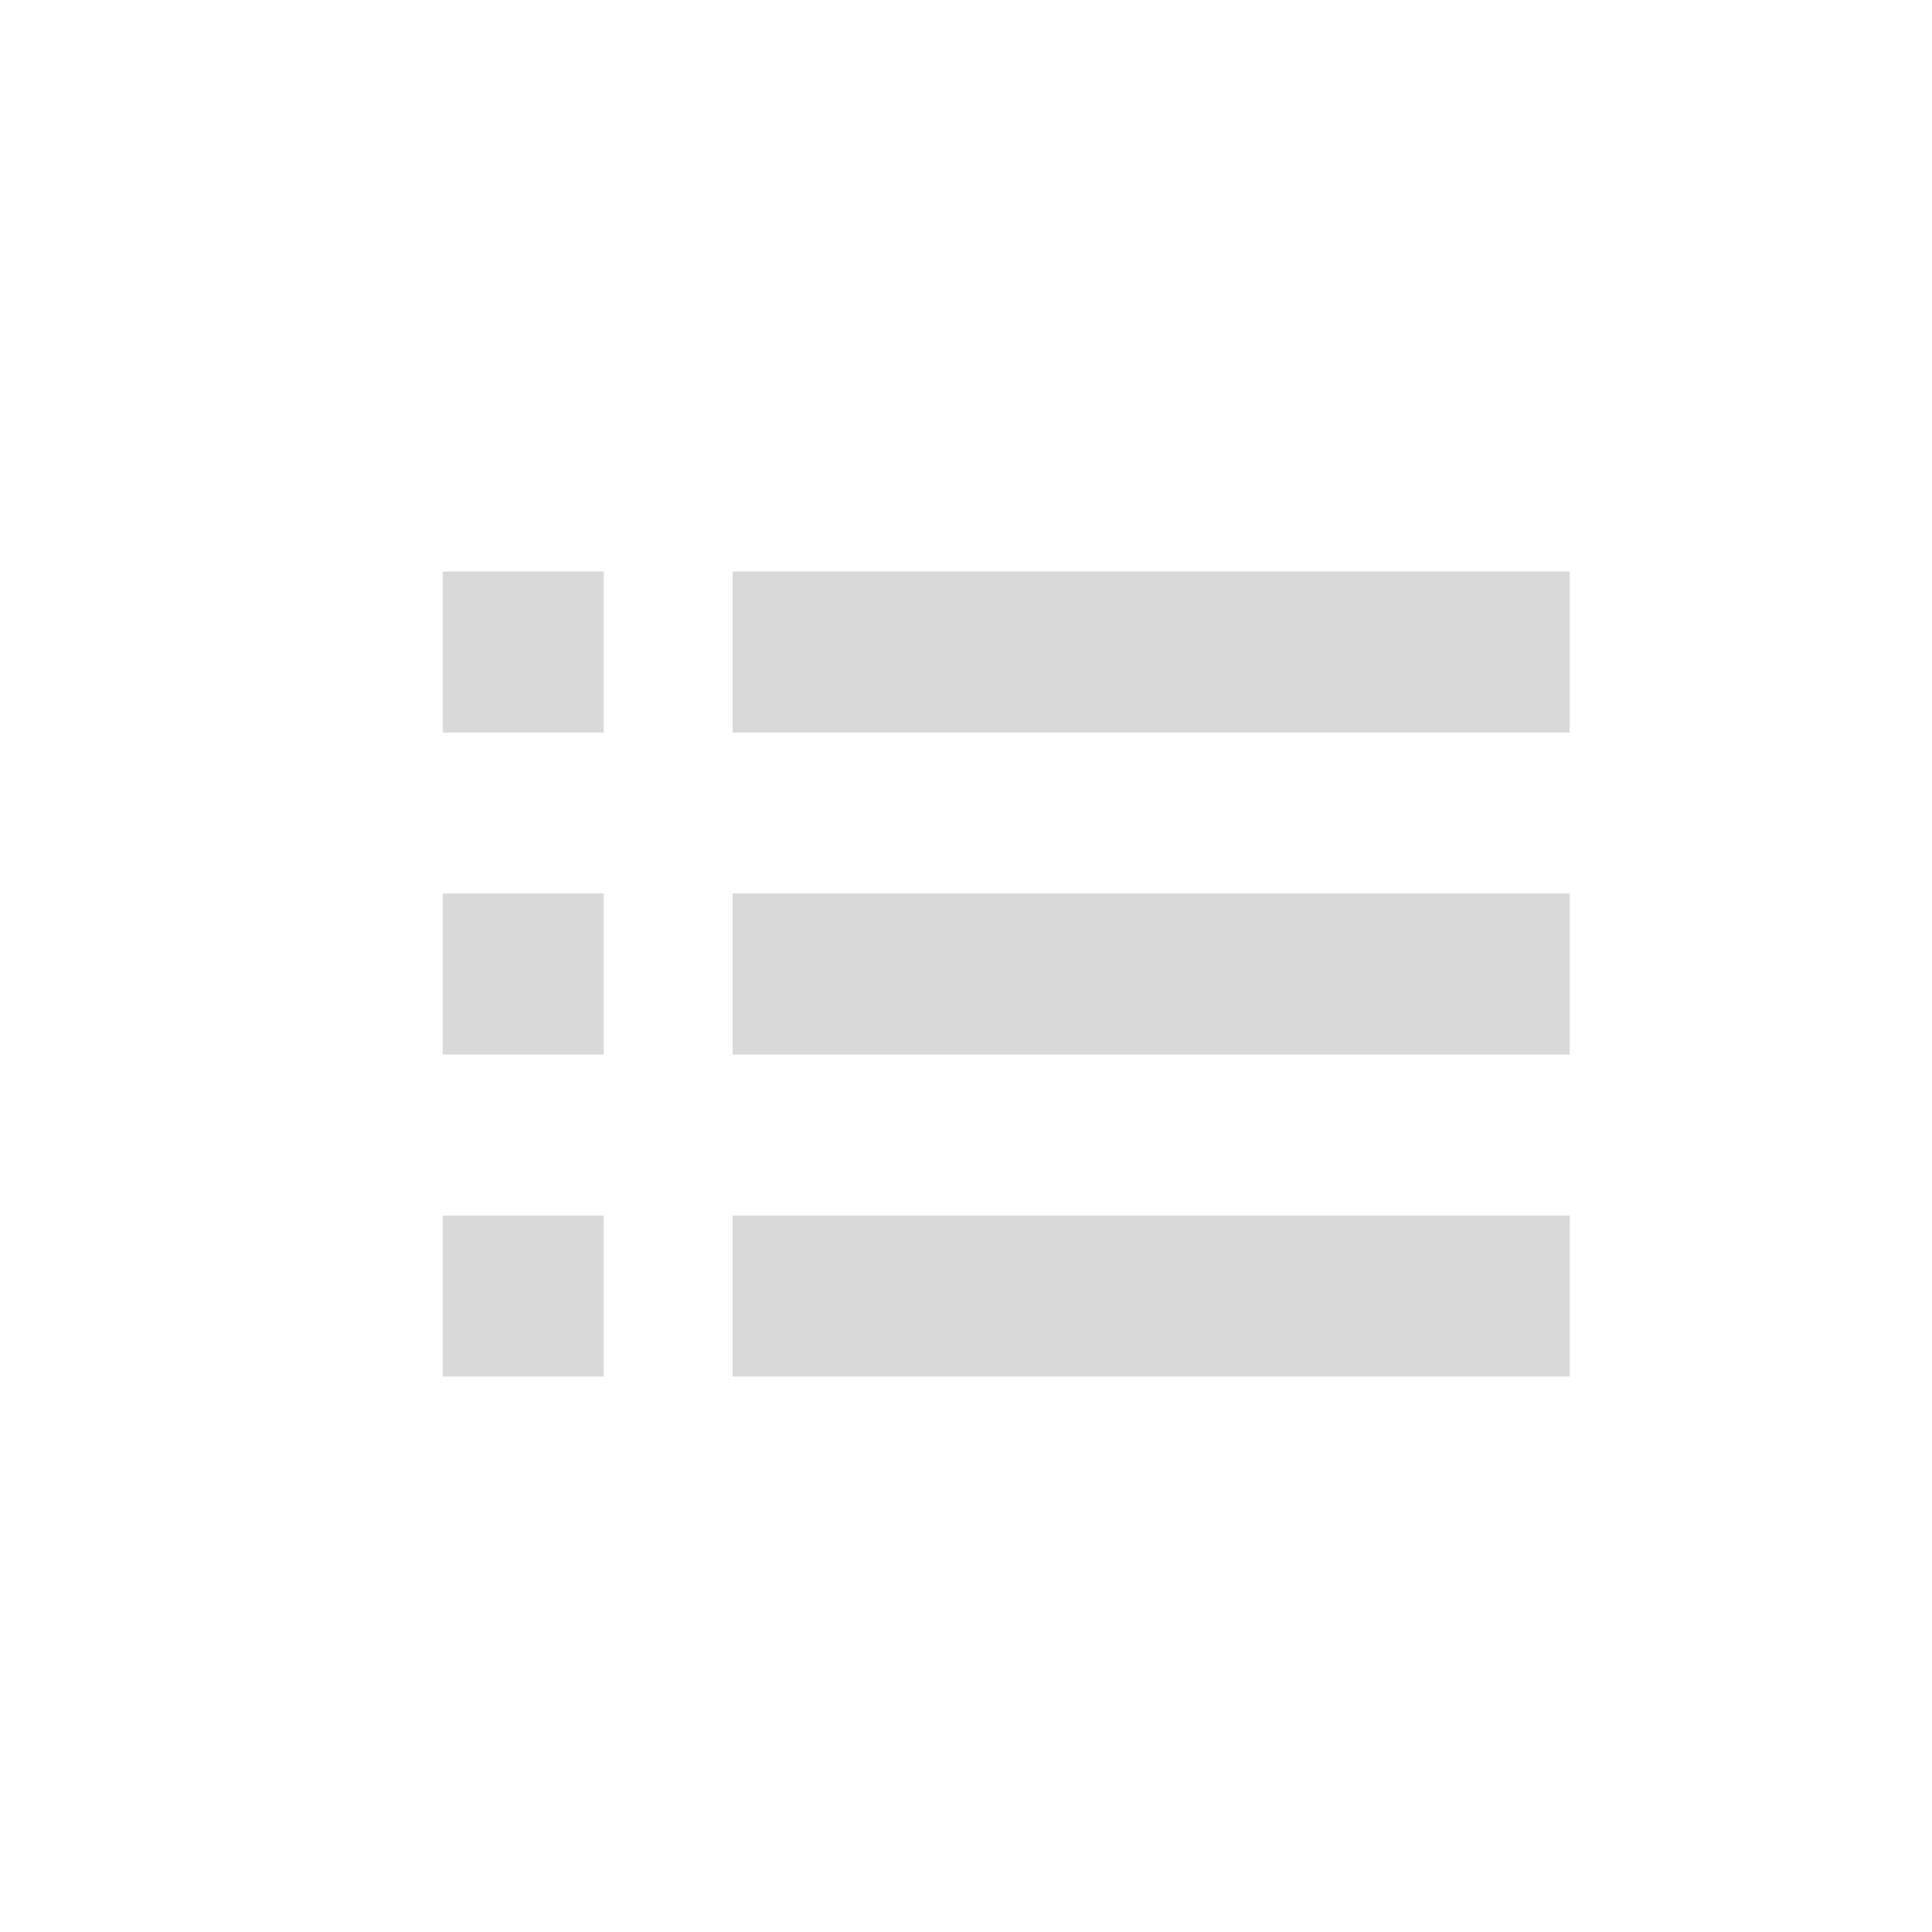
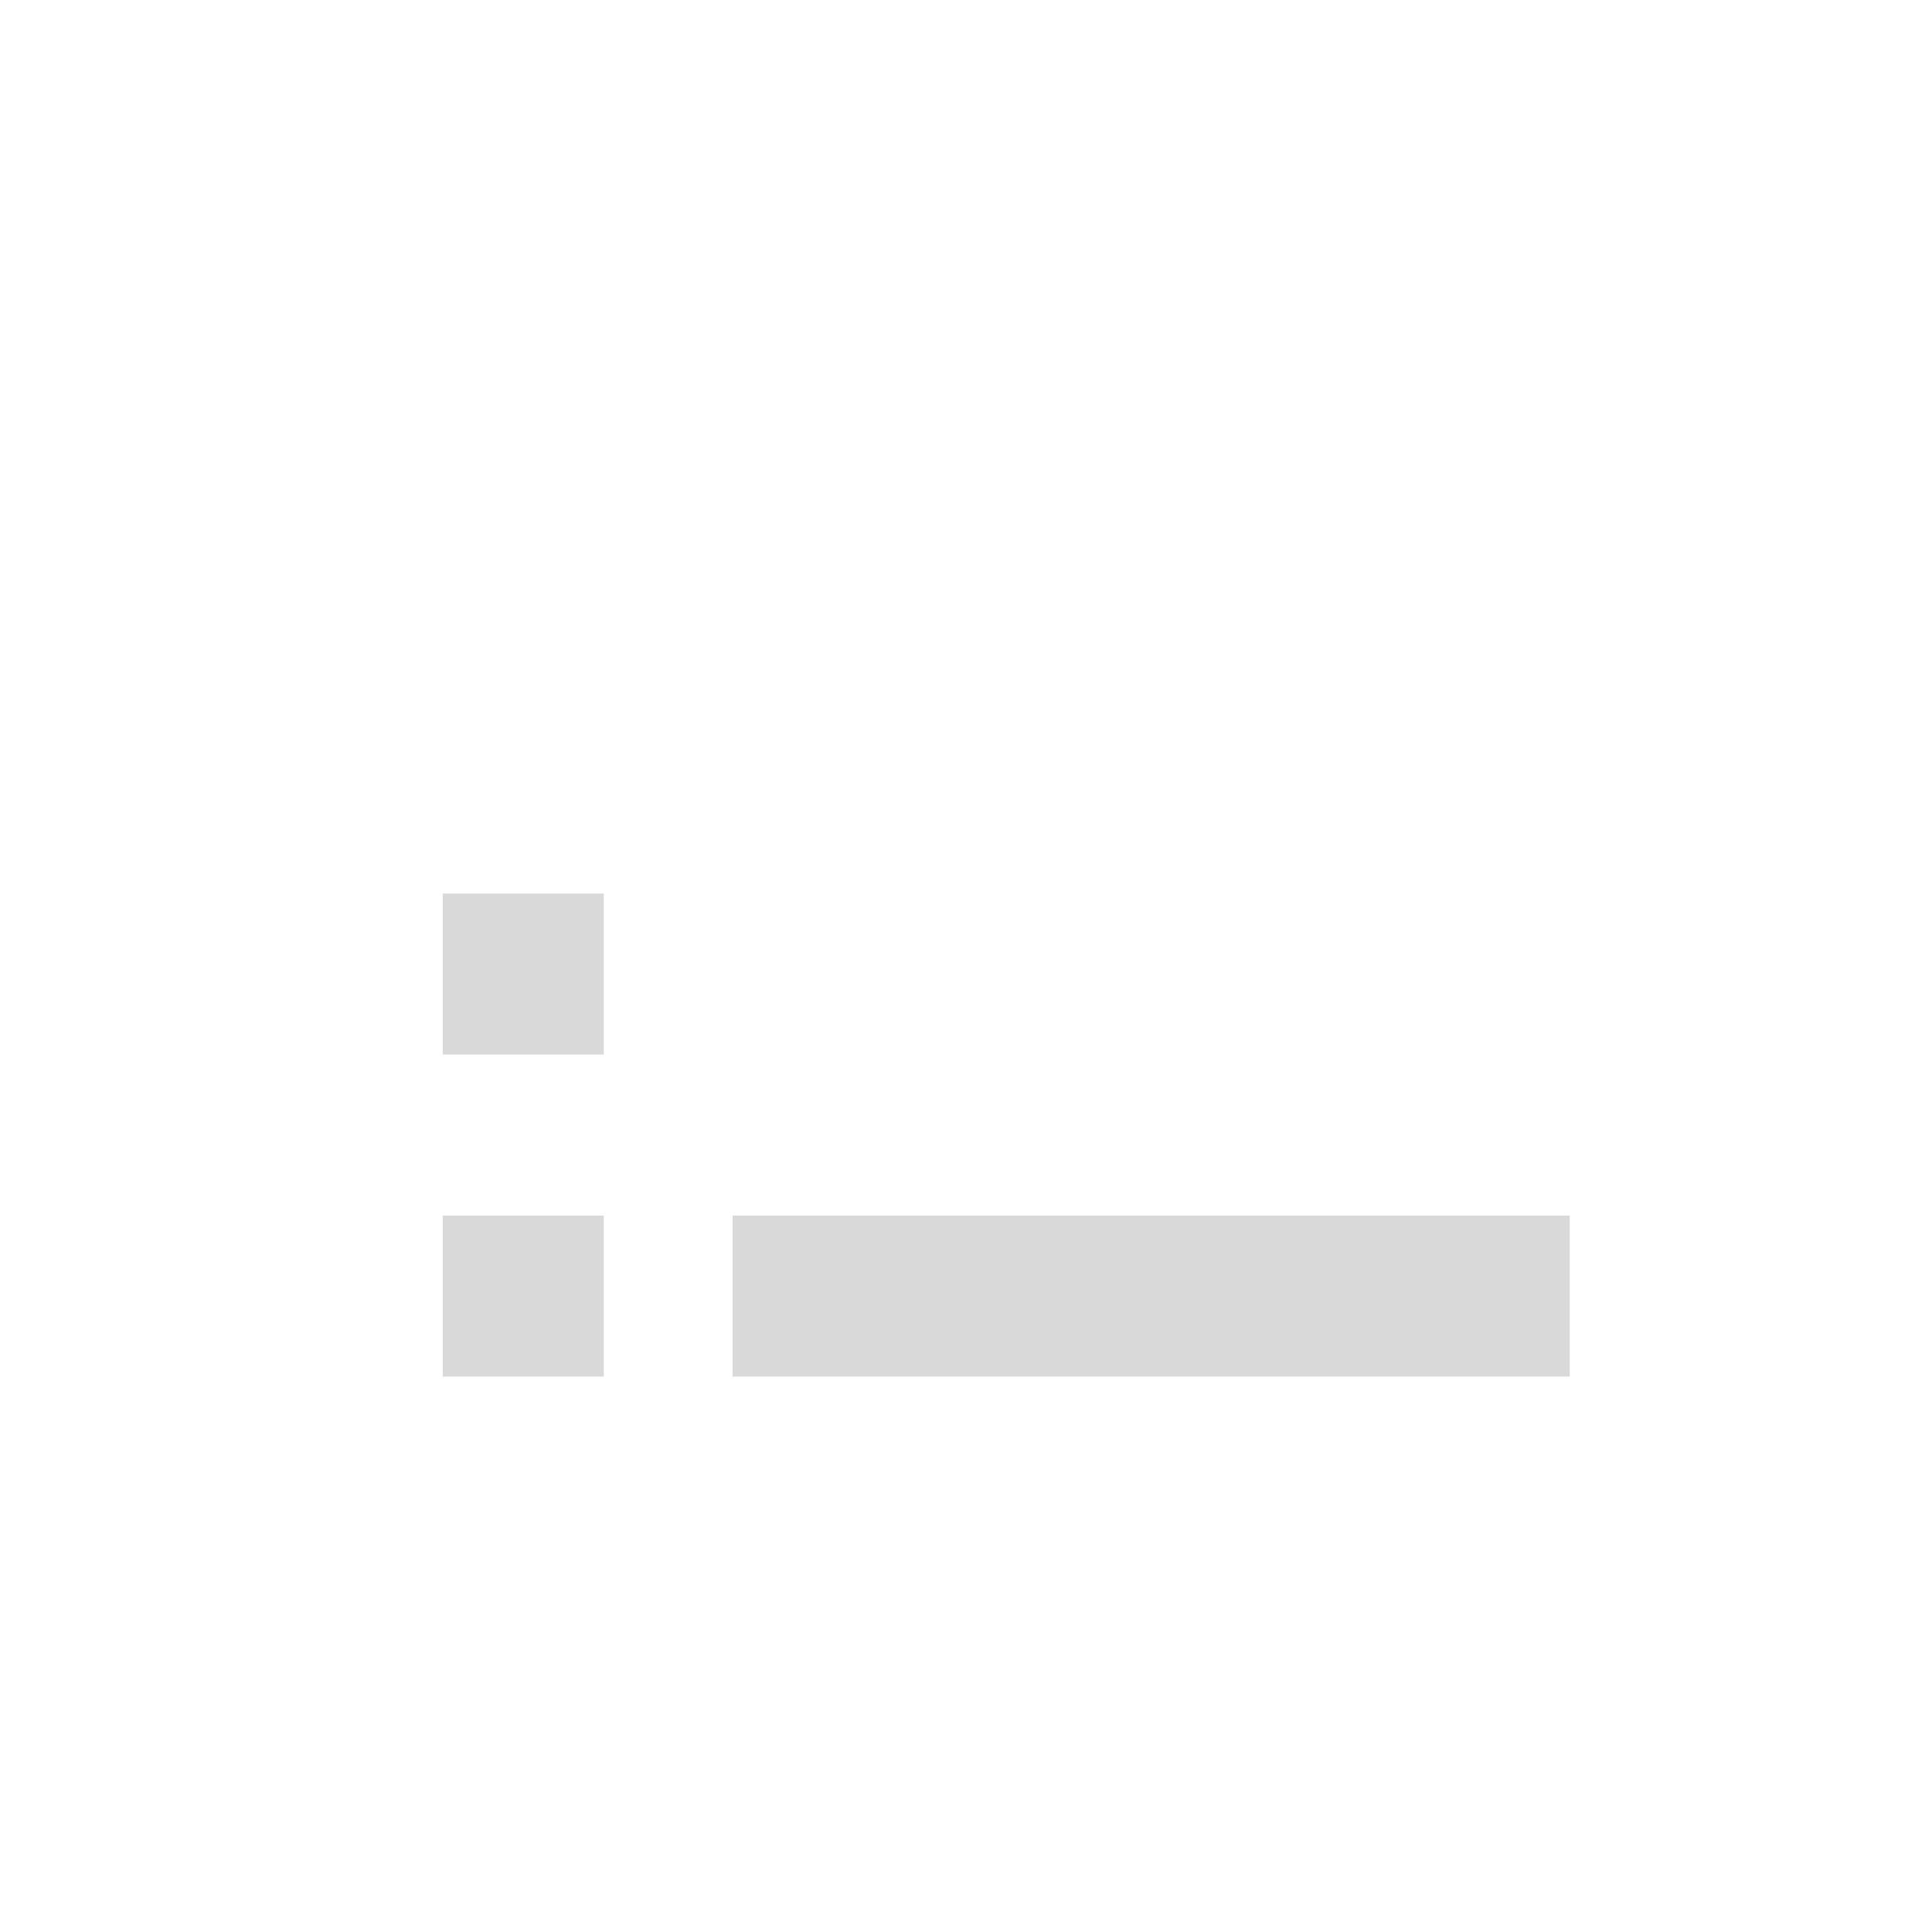
<svg xmlns="http://www.w3.org/2000/svg" width="120" height="120" viewBox="0 0 120 120" enable-background="new 0 0 120 120">
-   <path fill="#d9d9d9" d="m27.5 35.5h10v10h-10v-10" />
-   <path fill="#d9d9d9" d="m45.5 35.5h52v10h-52v-10" />
  <path fill="#d9d9d9" d="m27.5 55.5h10v10h-10v-10" />
-   <path fill="#d9d9d9" d="m45.5 55.5h52v10h-52v-10" />
  <path fill="#d9d9d9" d="m27.5 75.5h10v10h-10v-10" />
  <path fill="#d9d9d9" d="m45.5 75.5h52v10h-52v-10" />
</svg>